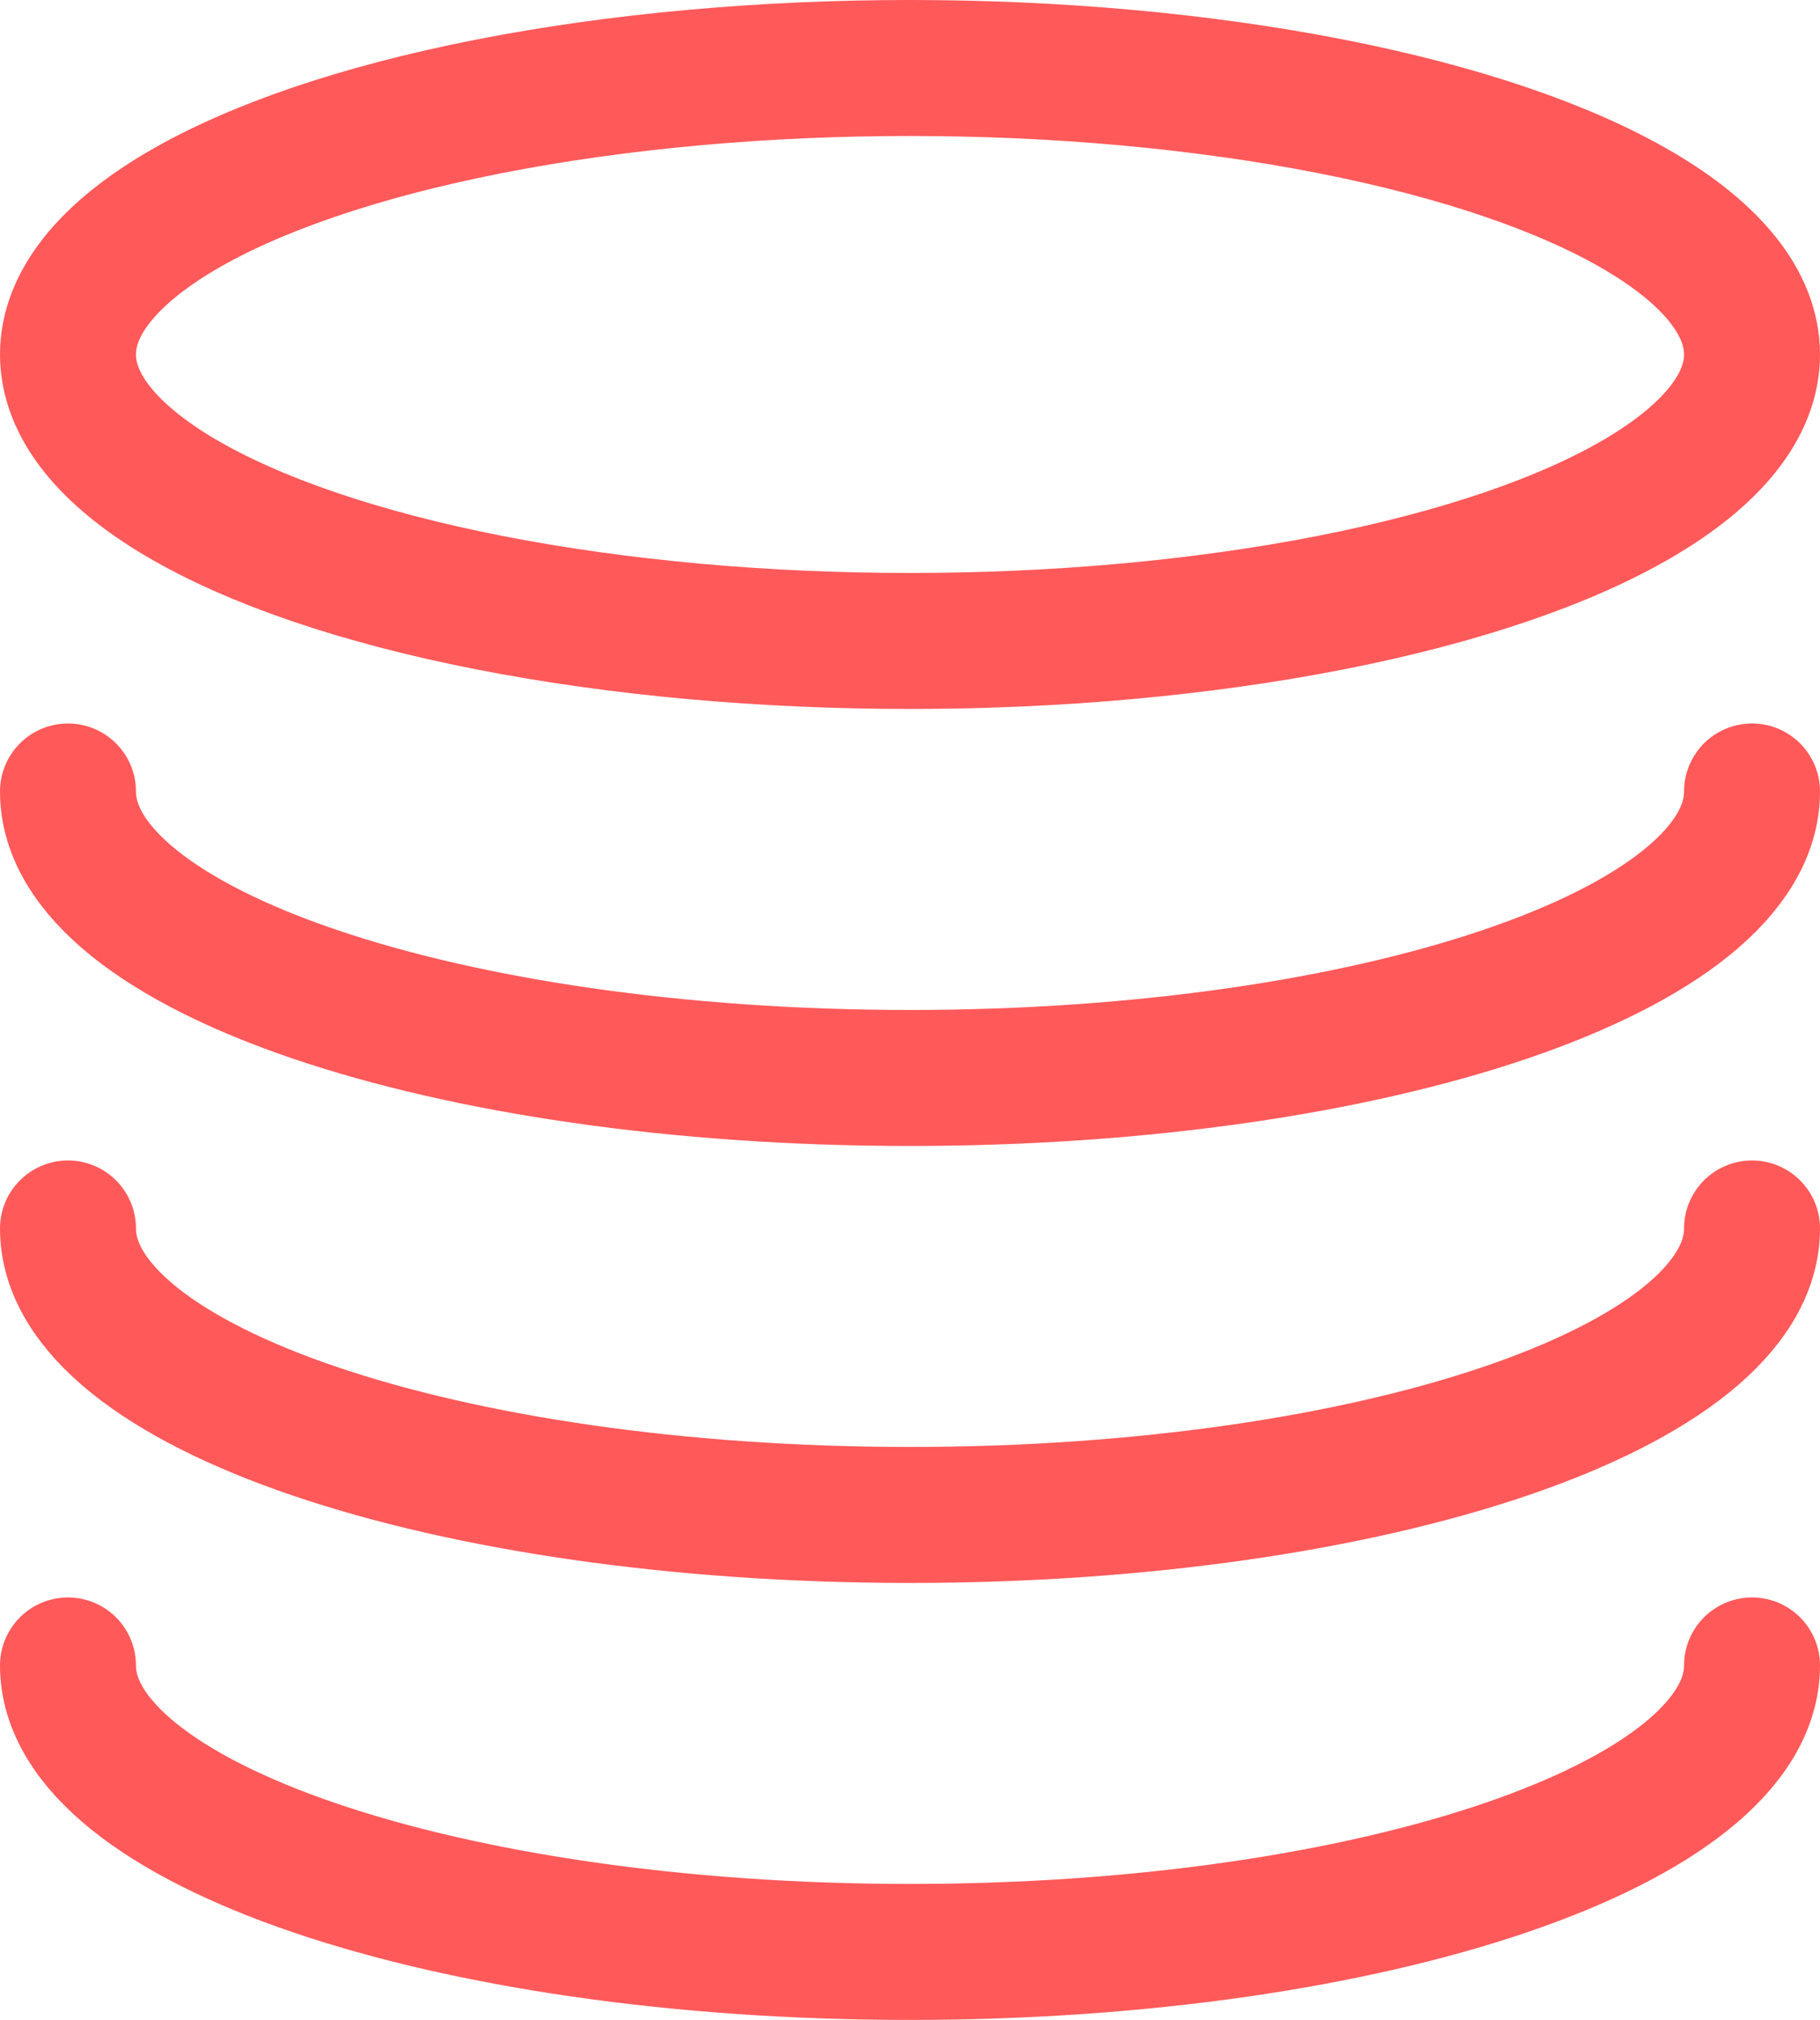
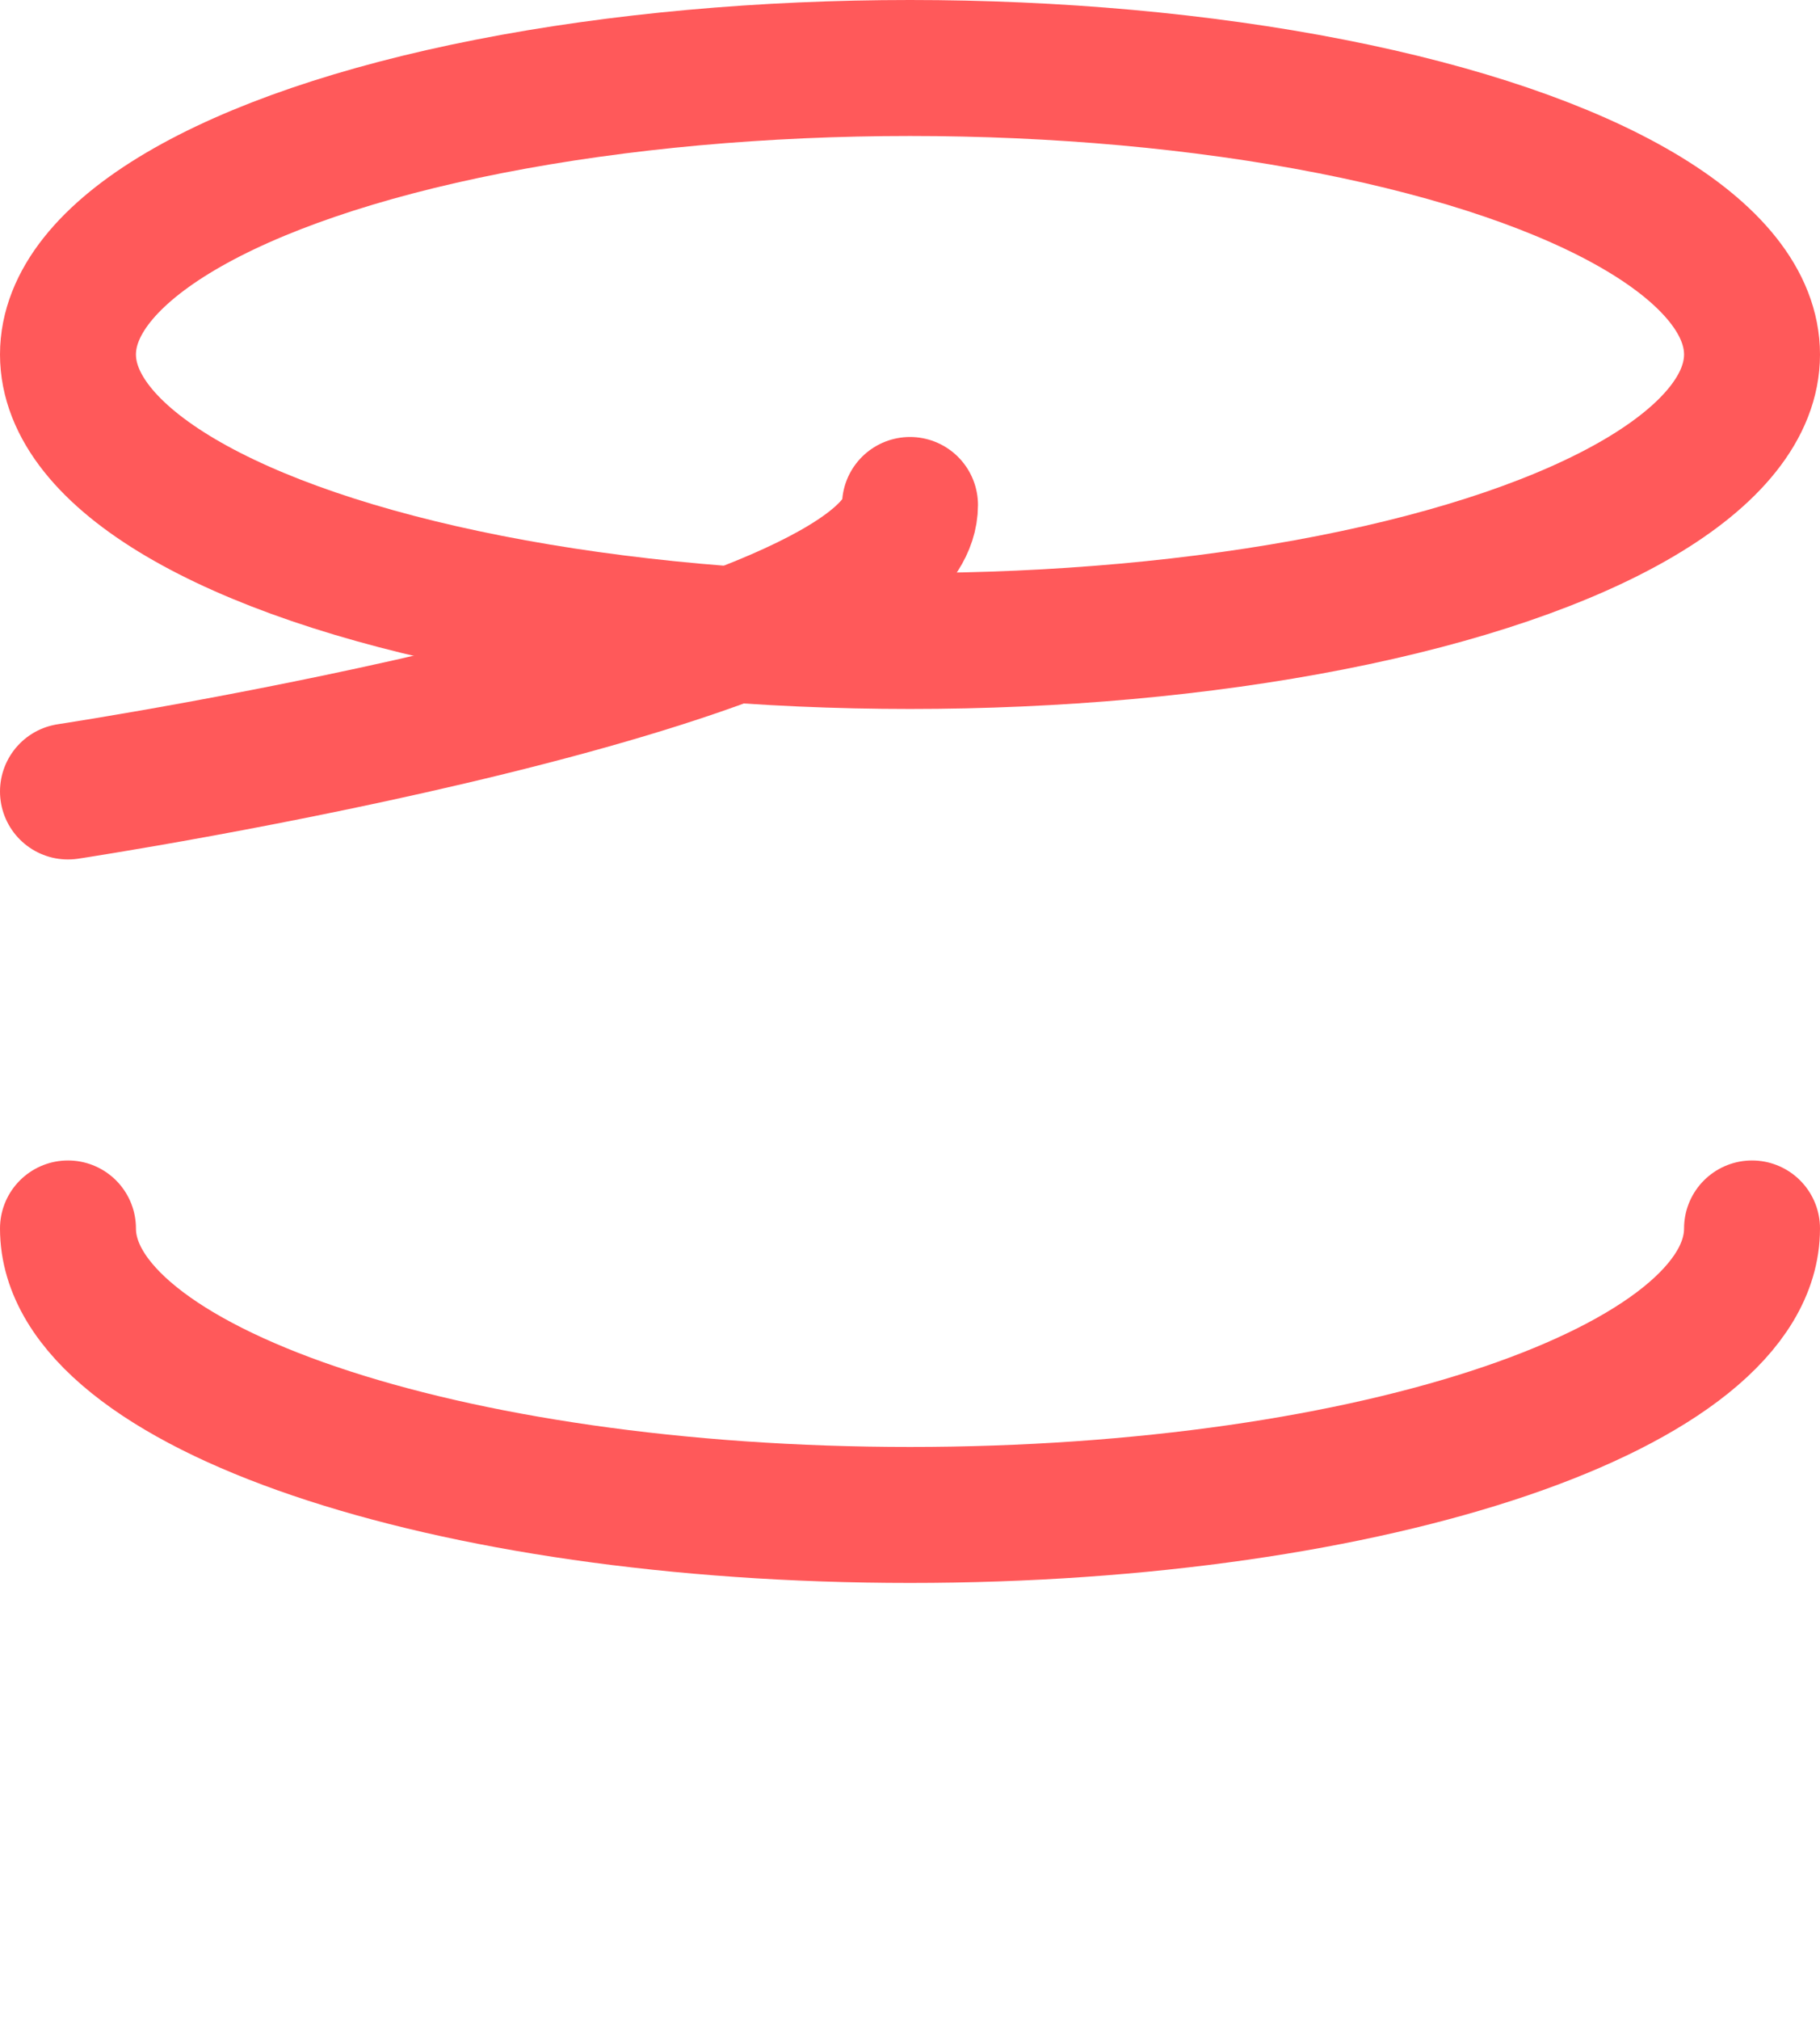
<svg xmlns="http://www.w3.org/2000/svg" viewBox="0 0 20.08 22.28">
  <defs>
    <style>.cls-1{fill:none;stroke:#ff595a;stroke-linecap:round;stroke-linejoin:round;stroke-width:1.5px;}</style>
  </defs>
  <title>data-type-repository-icon-red</title>
  <g id="Layer_2" data-name="Layer 2">
    <g id="V1">
      <ellipse class="cls-1" cx="10.04" cy="3.91" rx="9.29" ry="3.16" />
-       <path class="cls-1" d="M.75,8.73c0,1.75,4.16,3.16,9.29,3.16s9.29-1.41,9.29-3.16" />
+       <path class="cls-1" d="M.75,8.73s9.29-1.41,9.29-3.16" />
      <path class="cls-1" d="M.75,13.55c0,1.75,4.16,3.16,9.29,3.16s9.29-1.41,9.29-3.16" />
-       <path class="cls-1" d="M.75,18.37c0,1.74,4.16,3.16,9.29,3.16s9.29-1.42,9.29-3.16" />
    </g>
  </g>
</svg>